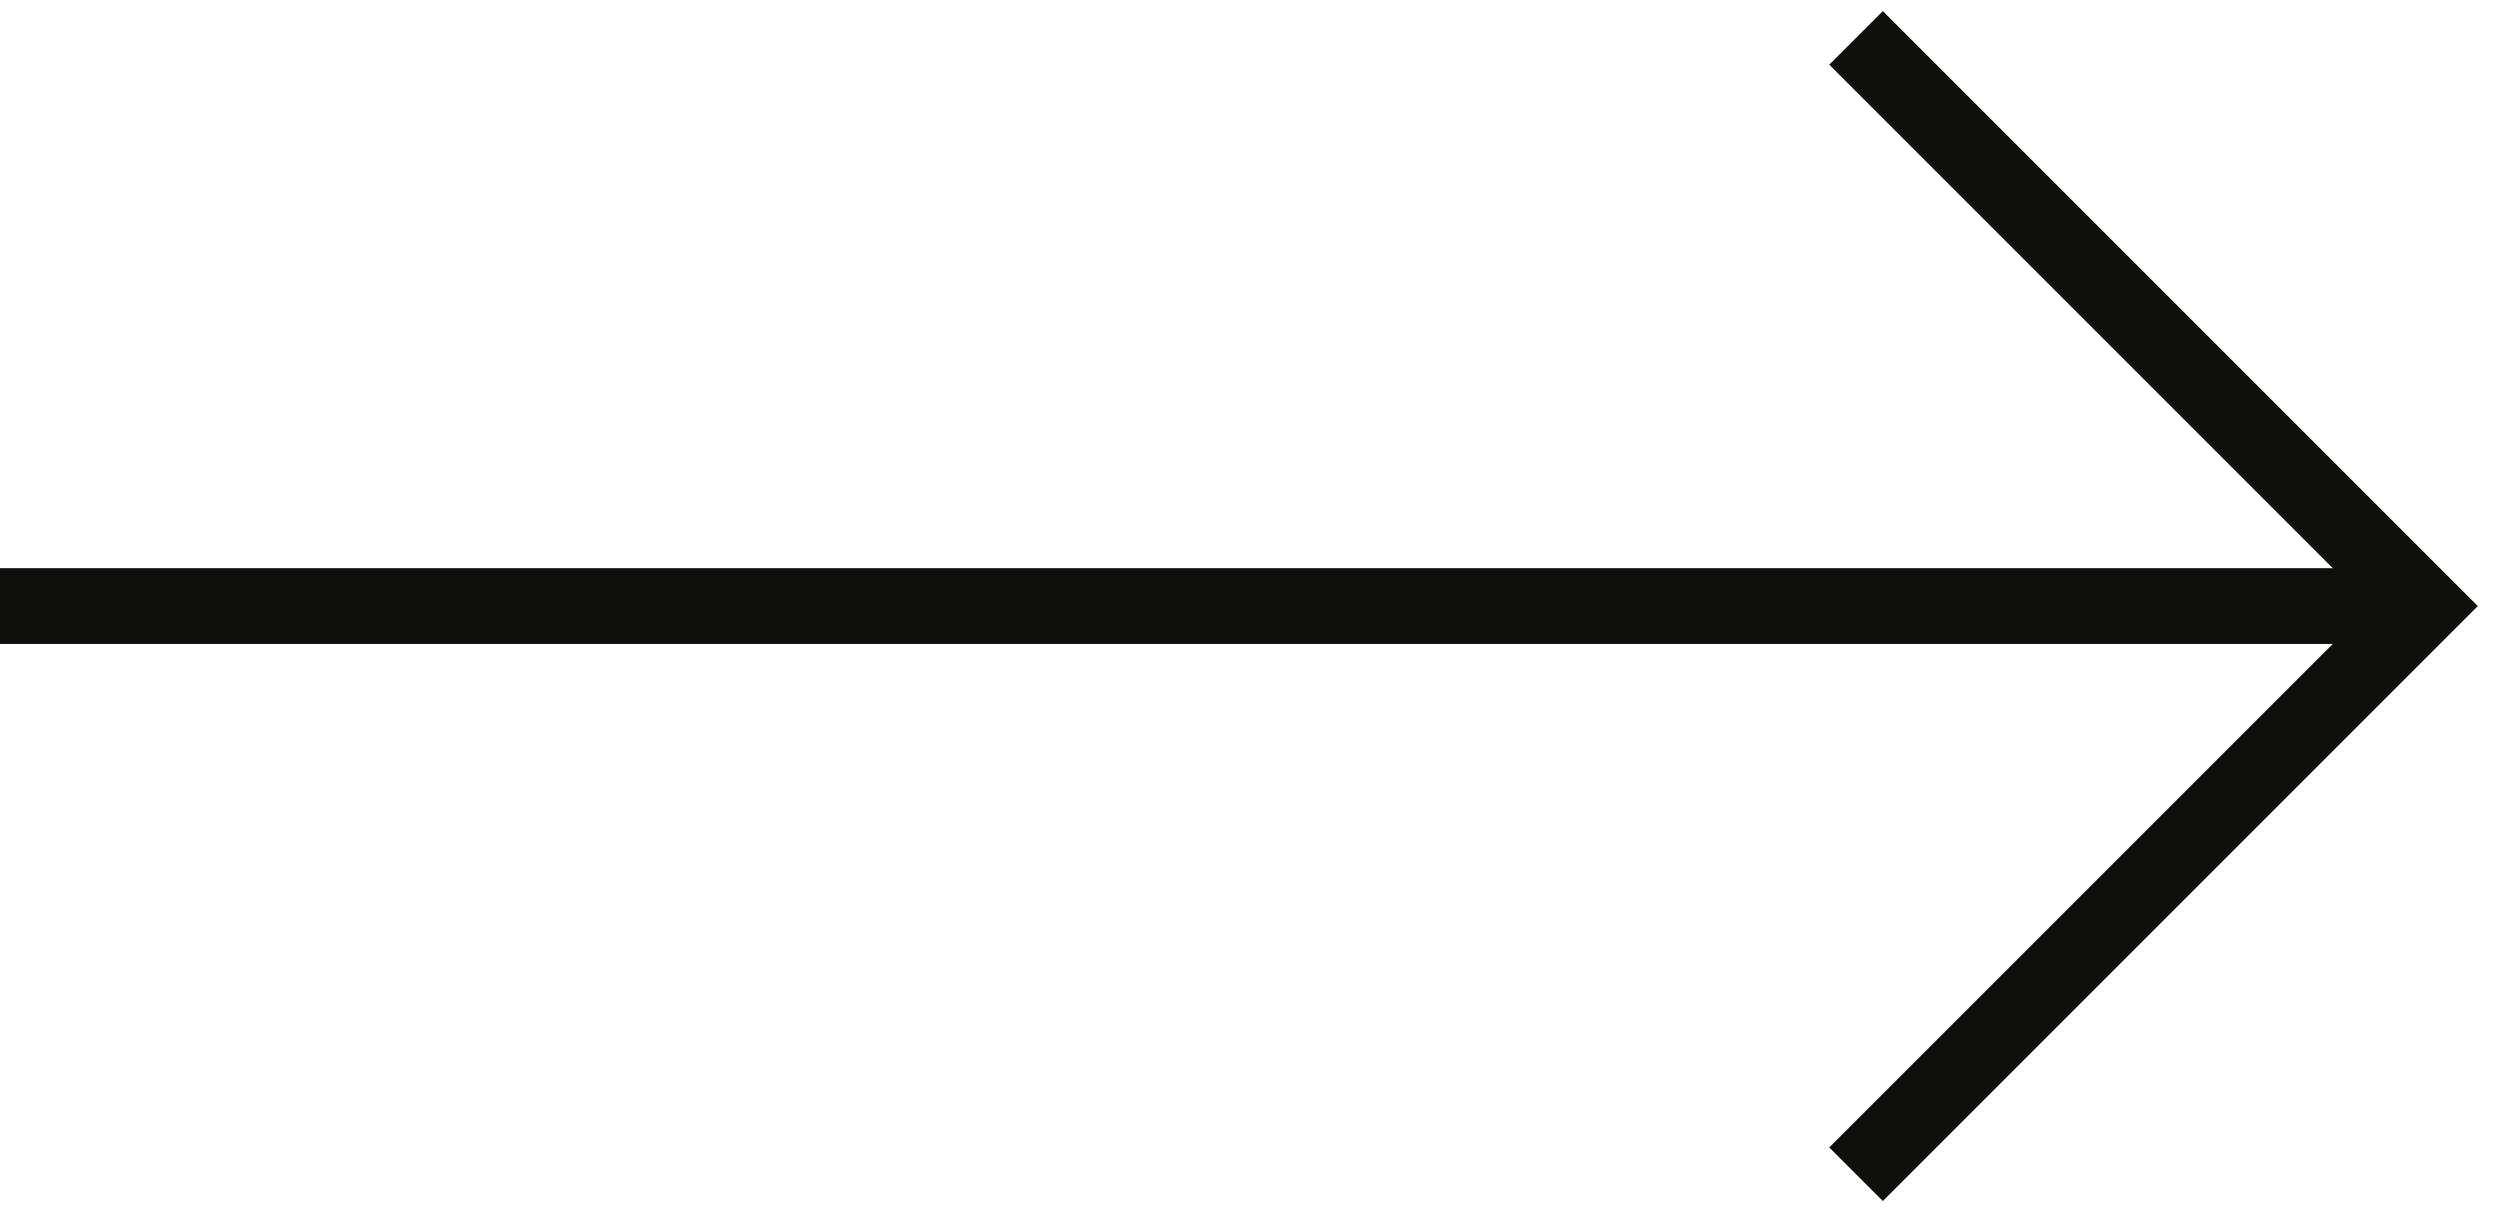
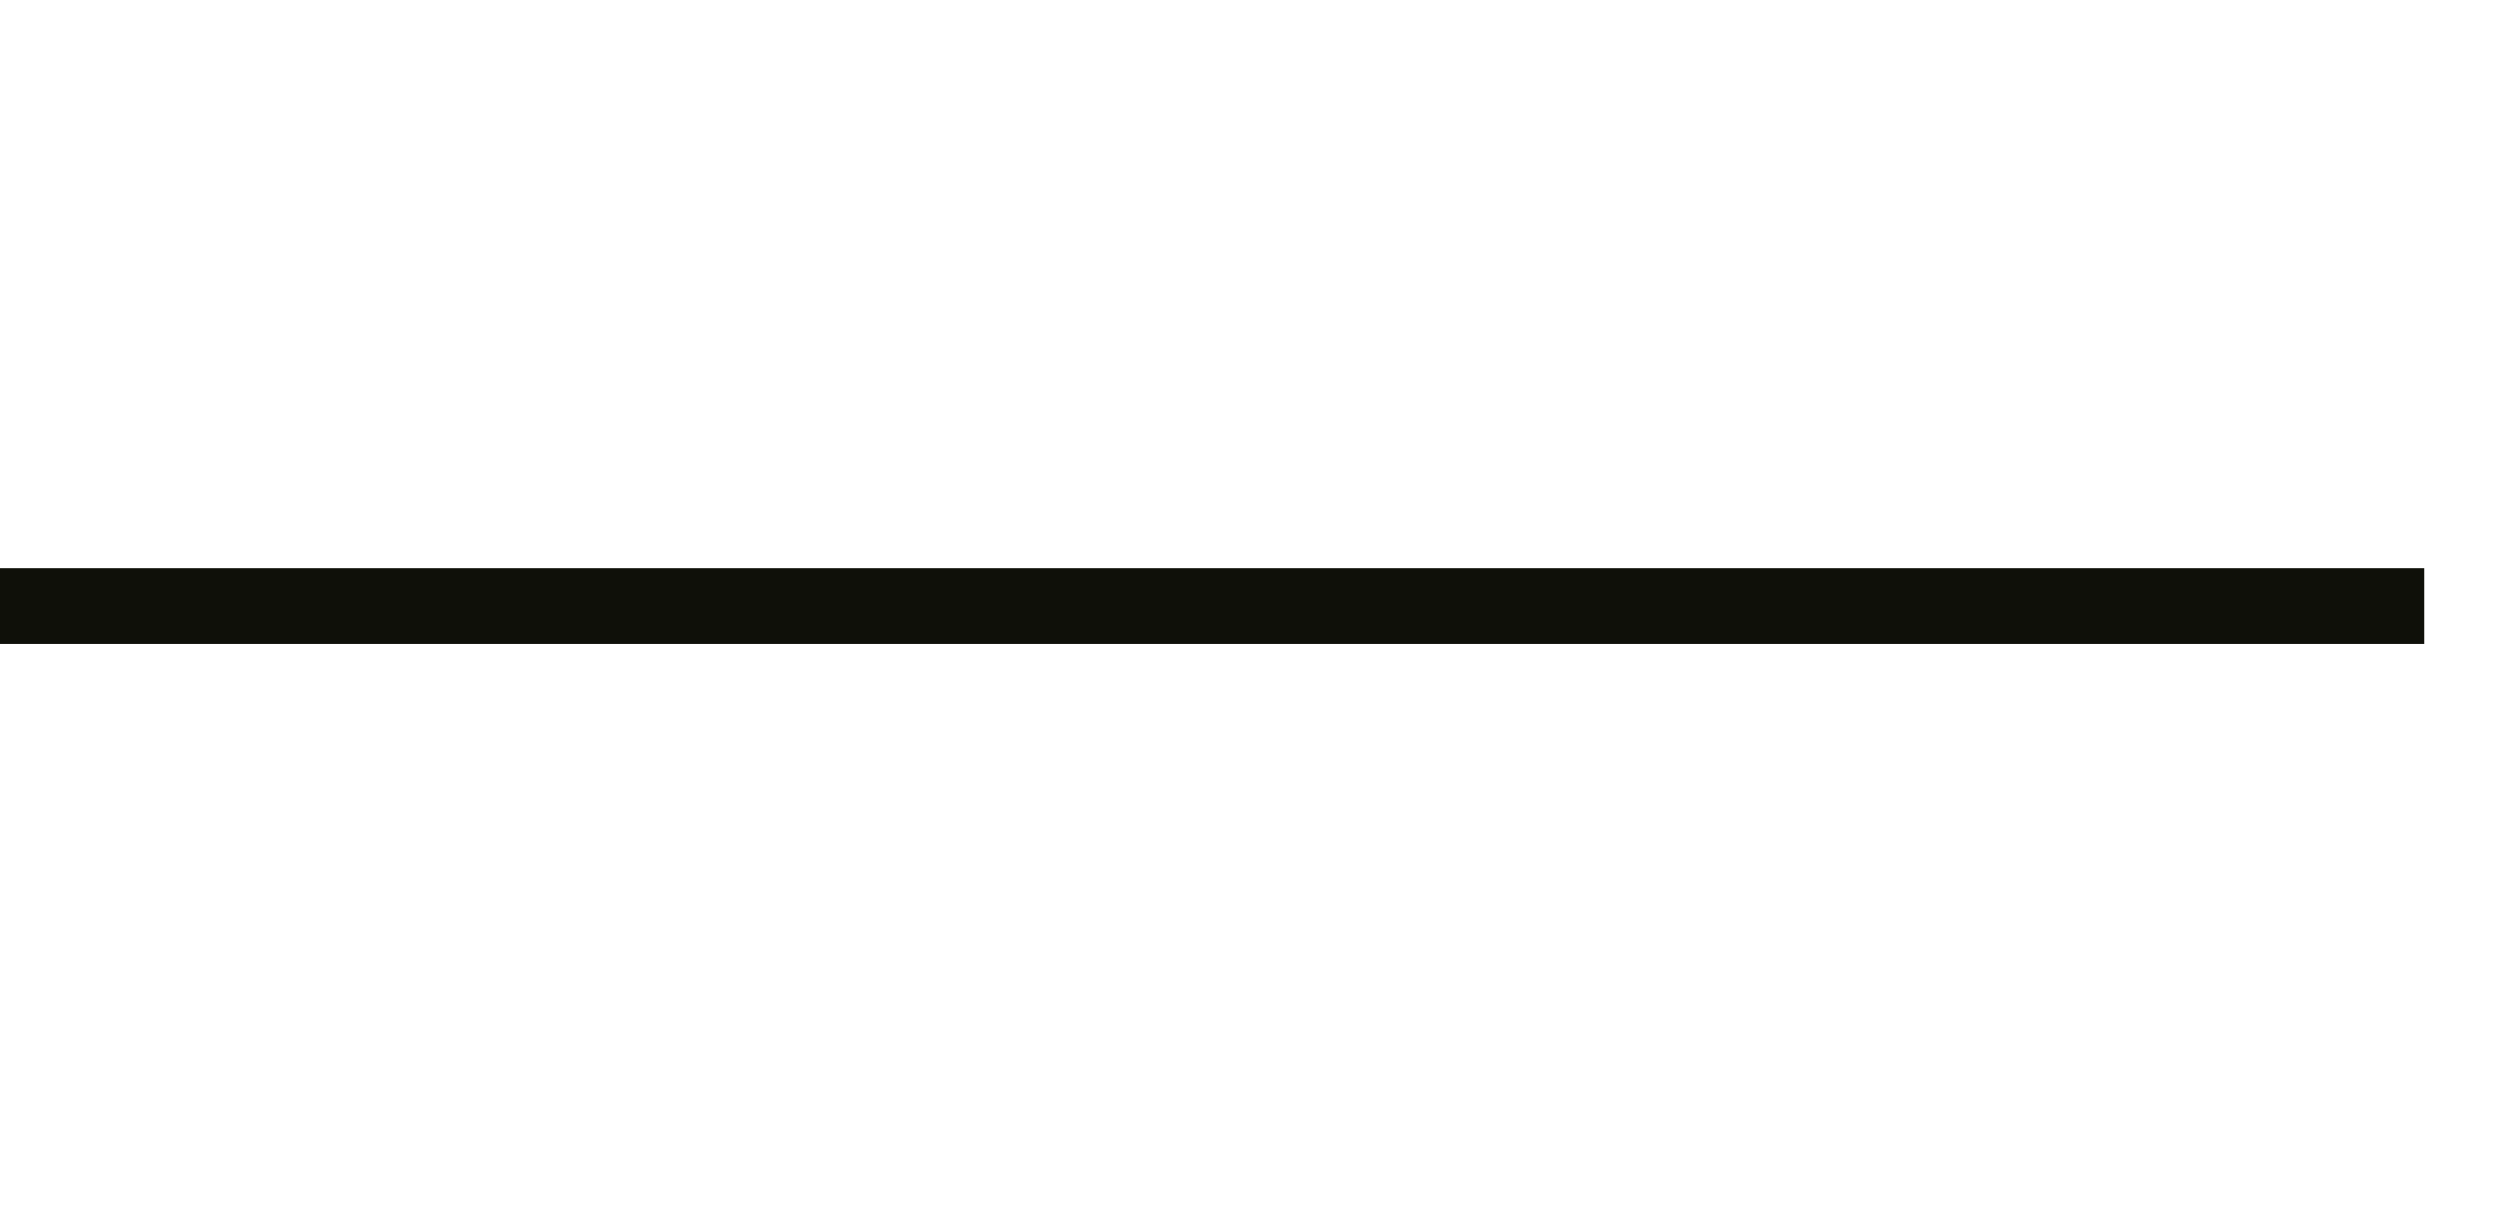
<svg xmlns="http://www.w3.org/2000/svg" width="33" height="16" viewBox="0 0 33 16" fill="none">
  <path d="M0 8L32 8" stroke="#0F1009" />
-   <path d="M24.5 0.5L32 8L24.5 15.5" stroke="#0F1009" />
</svg>